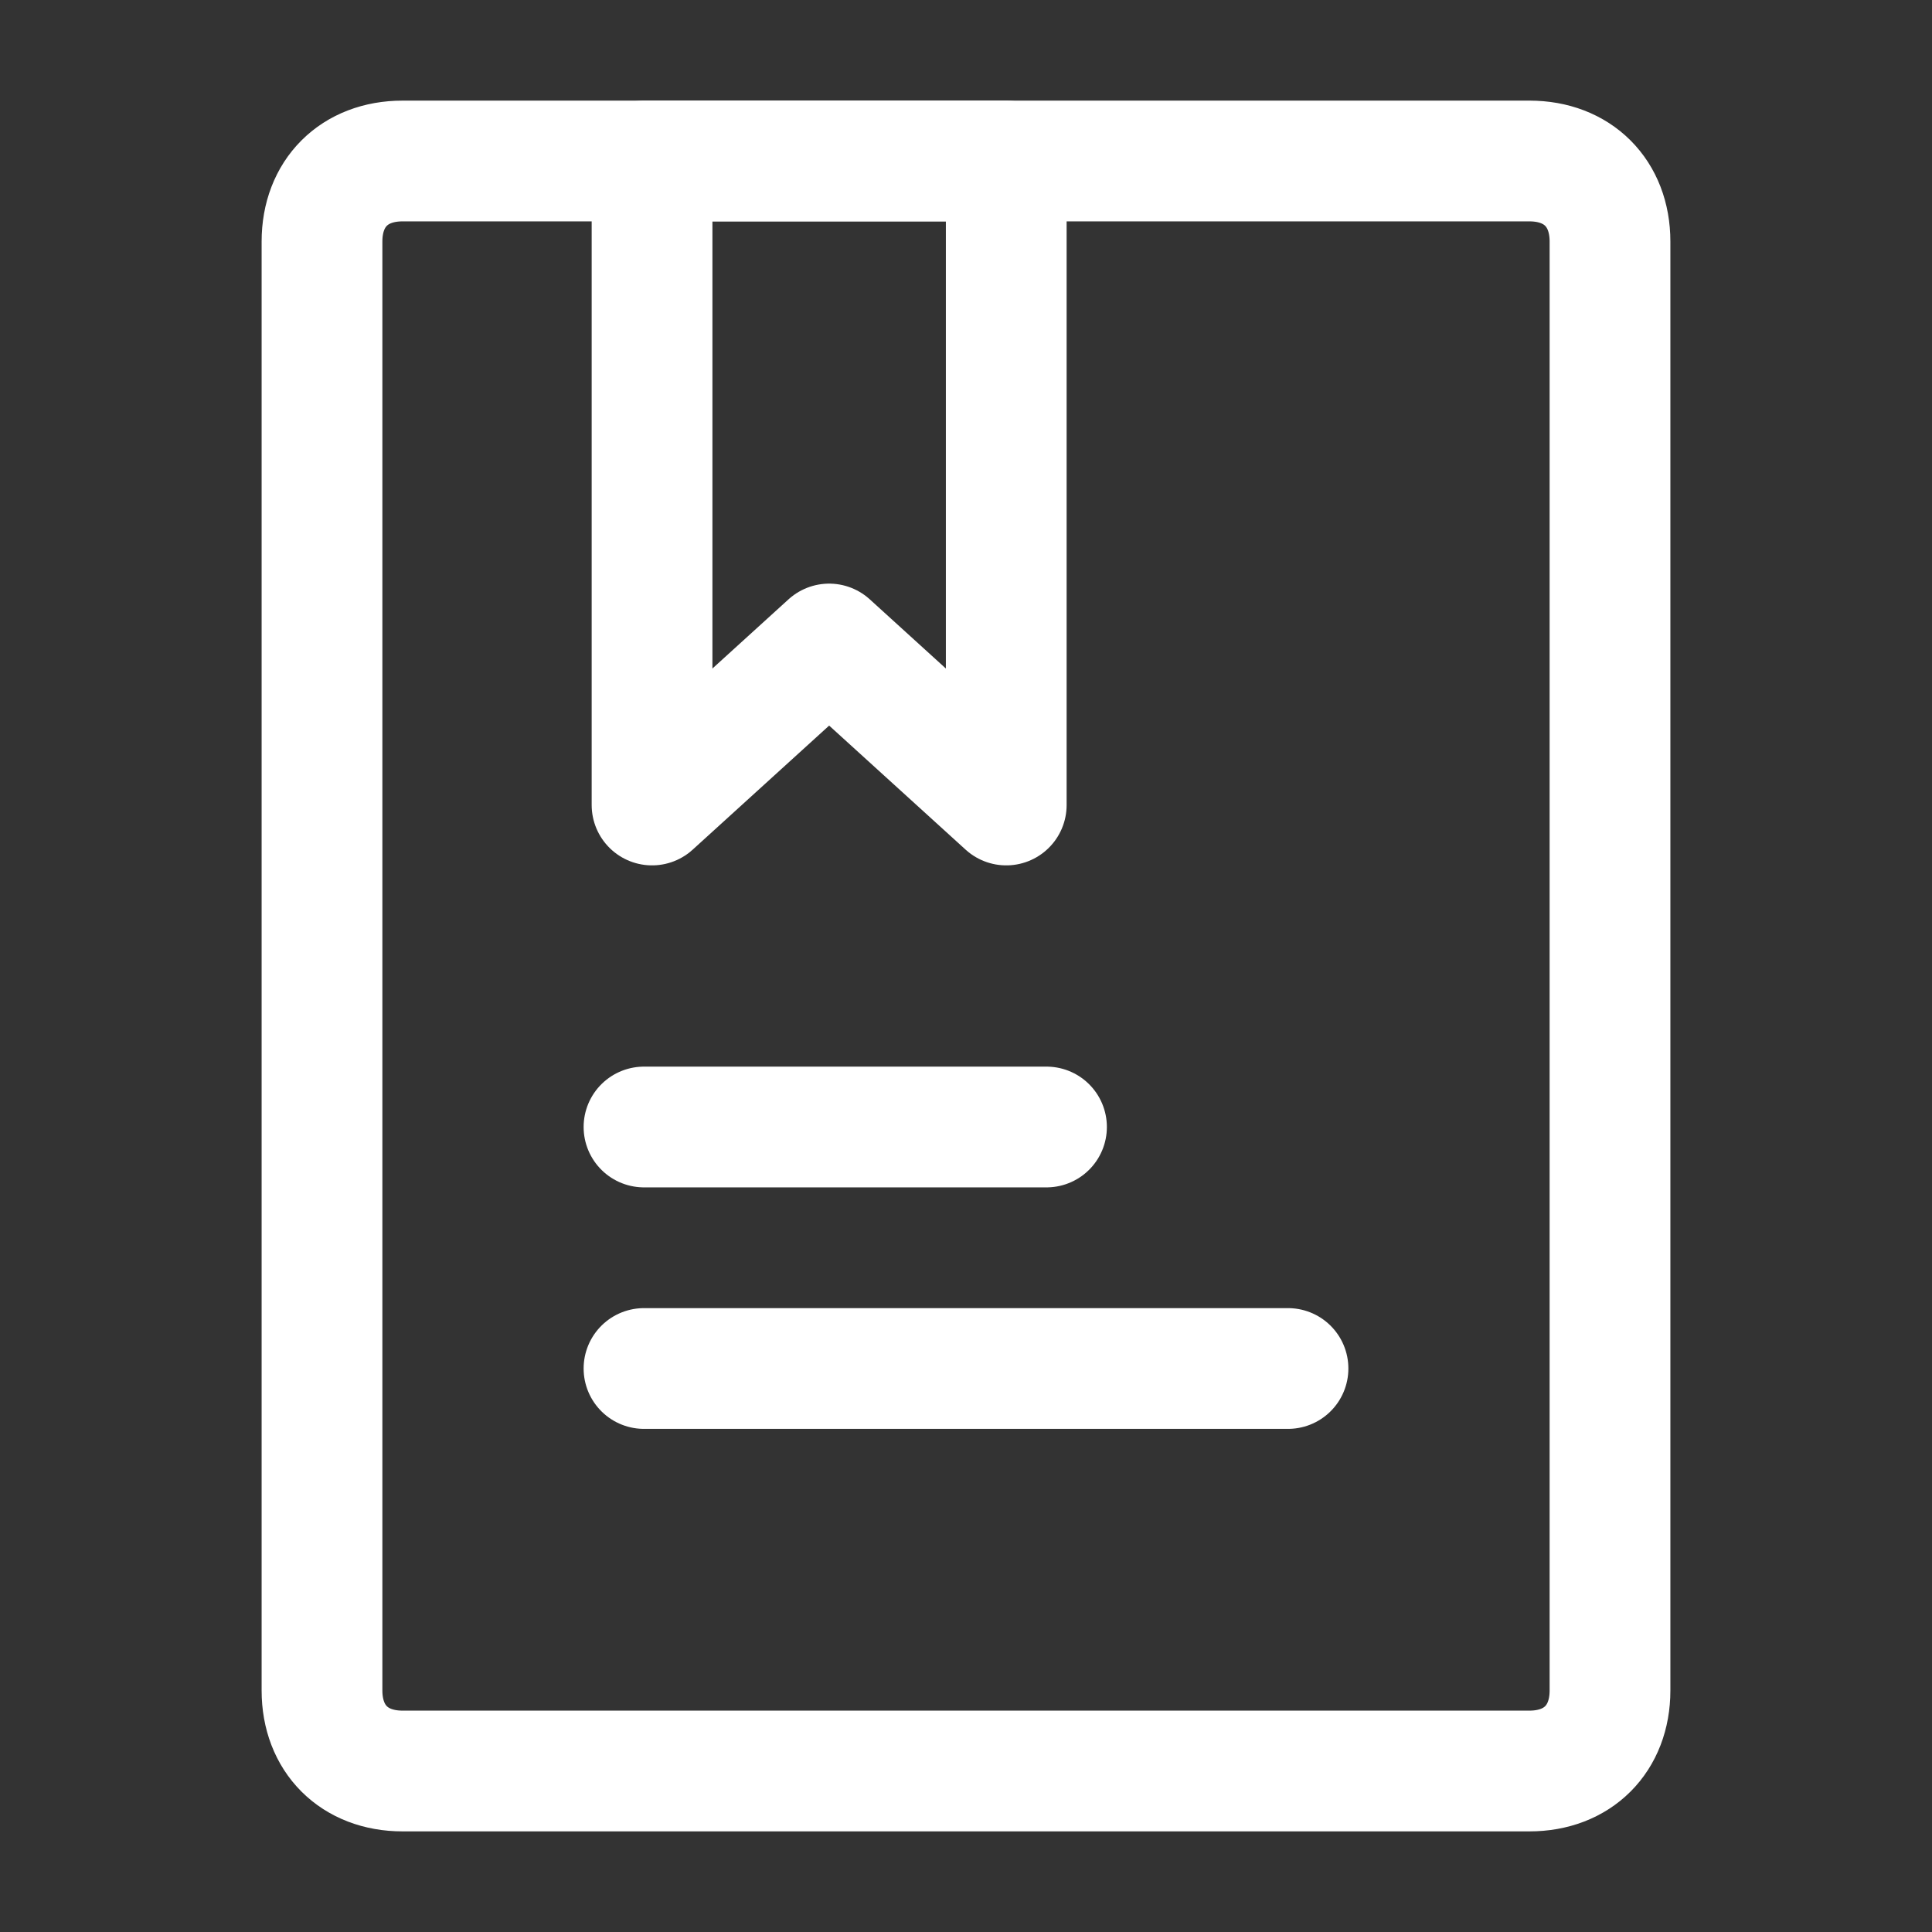
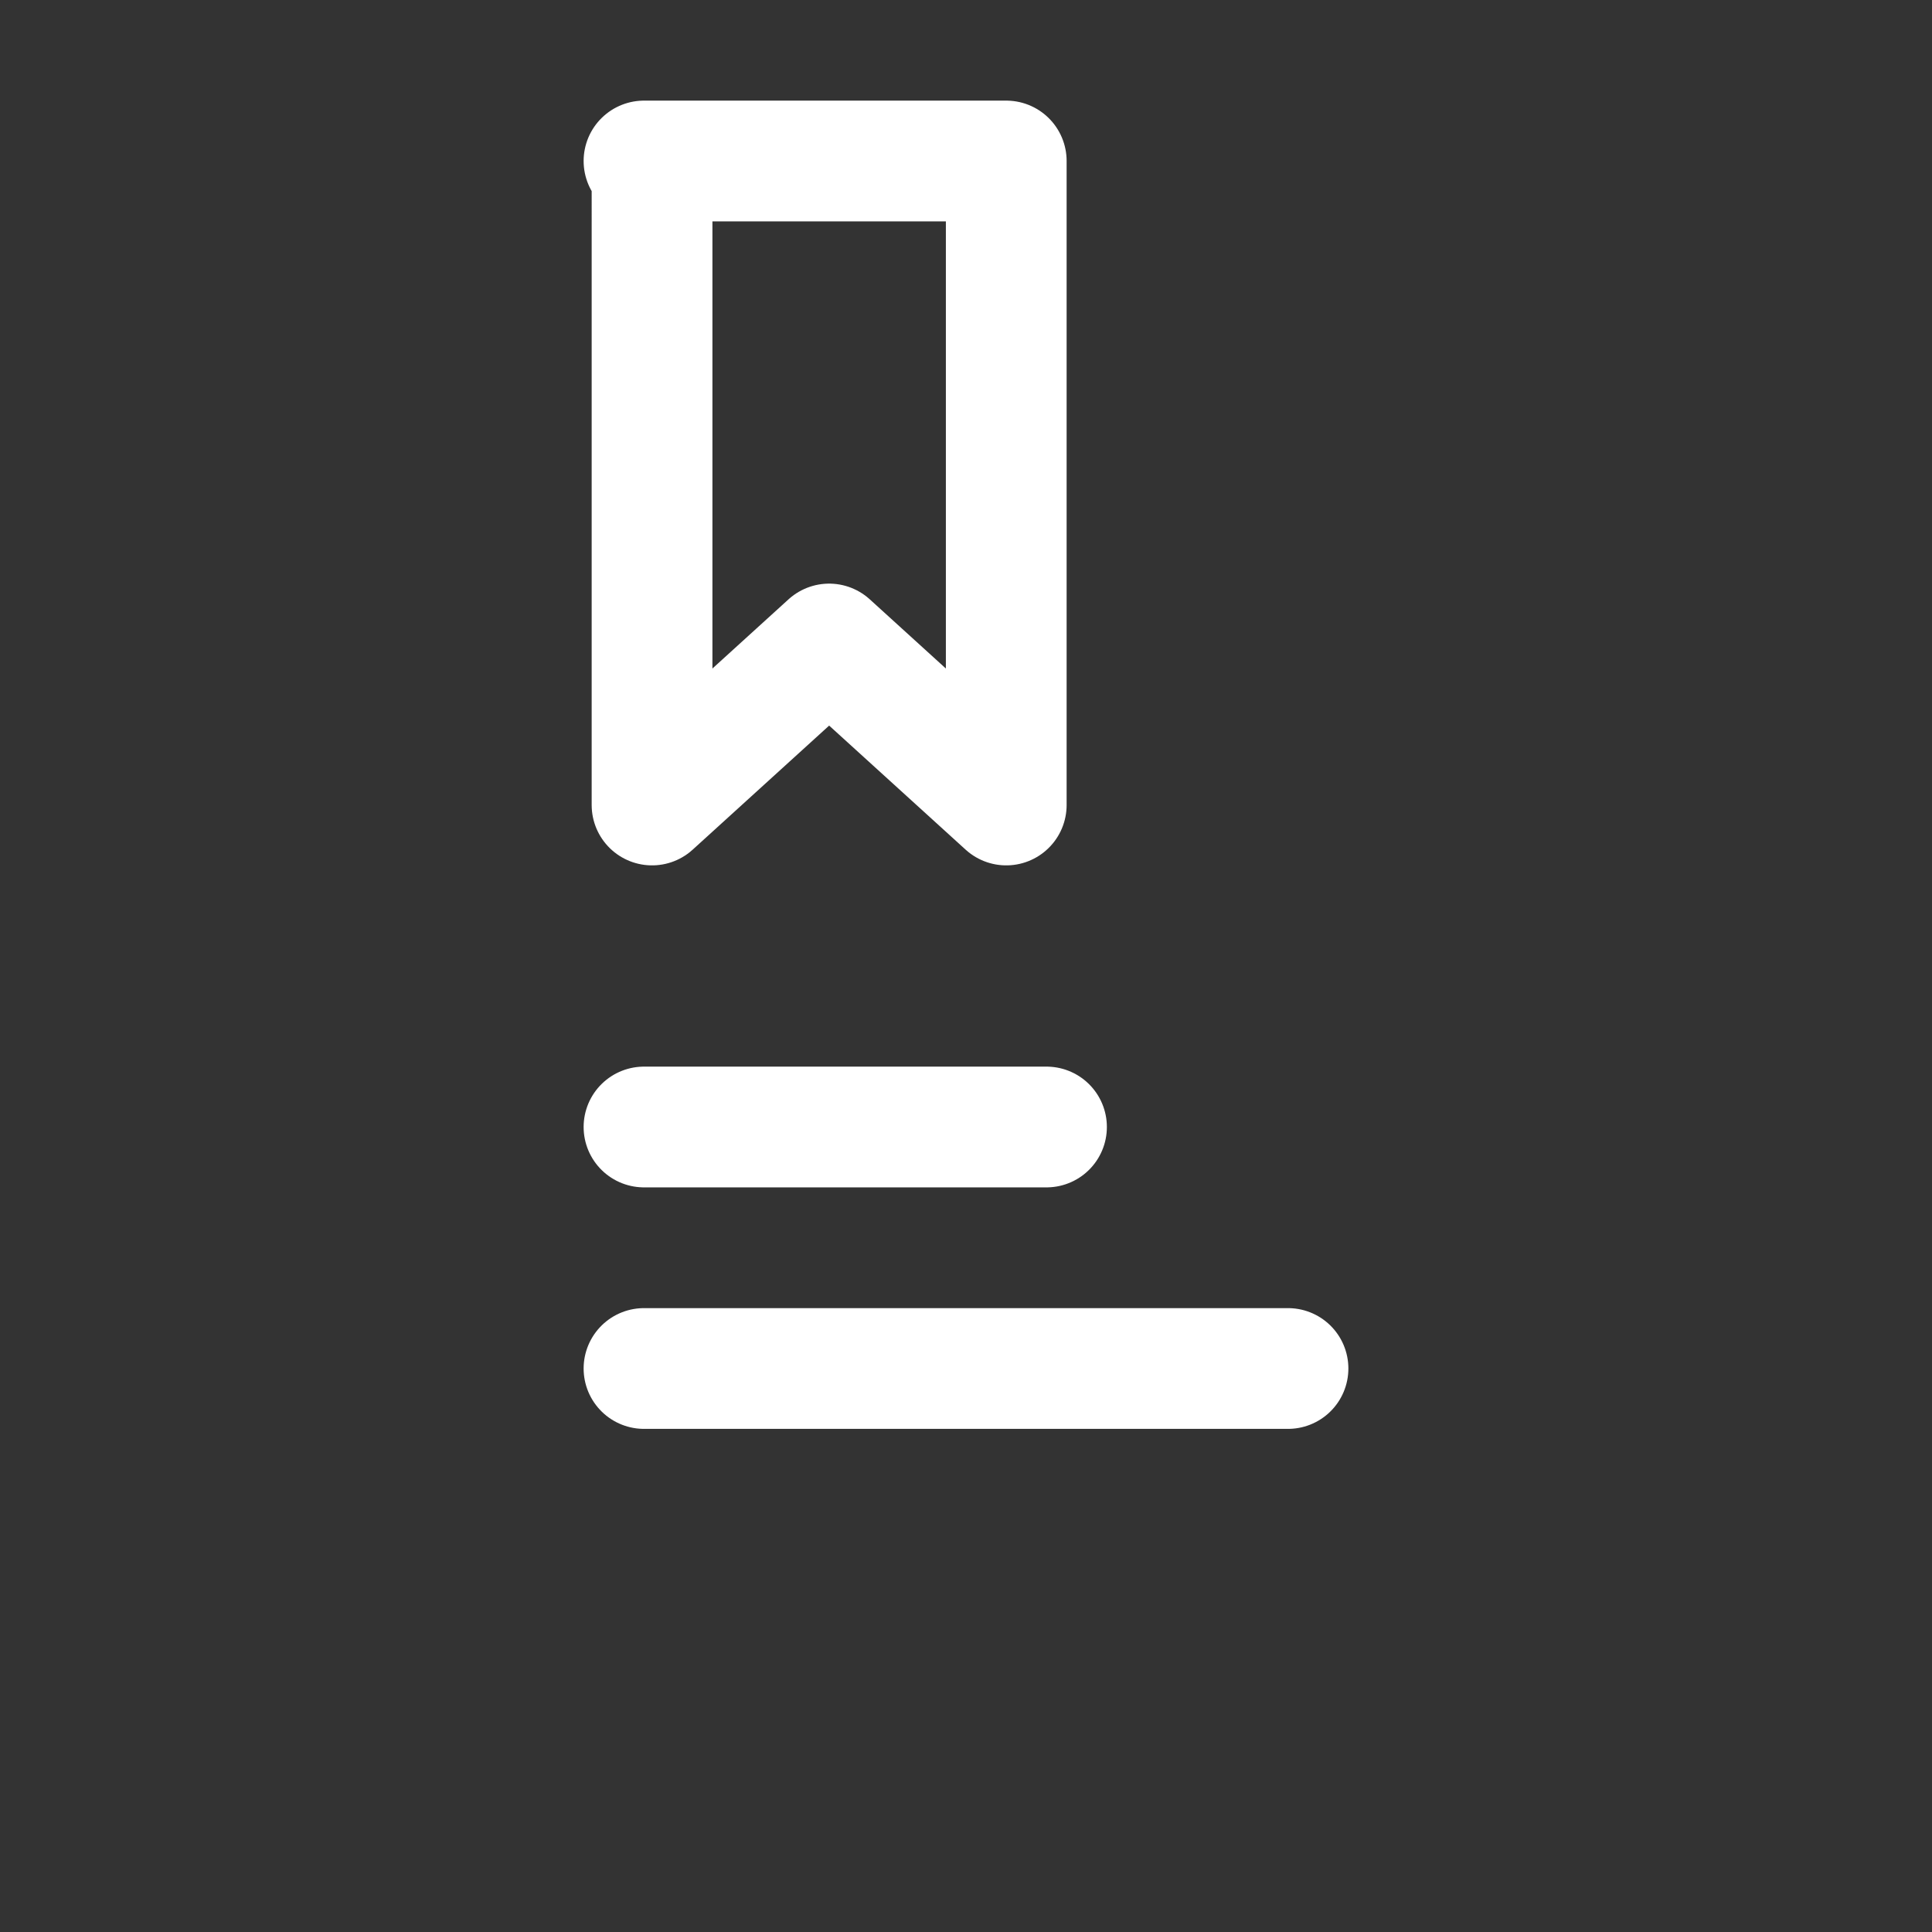
<svg xmlns="http://www.w3.org/2000/svg" id="Layer_1" data-name="Layer 1" version="1.1" viewBox="0 0 24 24">
  <rect x="0" y="0" width="24" height="24" fill="#333333" stroke="none" />
  <defs>
    <style>
      .cls-1 {
        stroke-linejoin: round;
      }

      .cls-1, .cls-2 {
        fill: none;
        stroke: #fff;
        stroke-linecap: round;
        stroke-width: 1.5px;
      }
    </style>
  </defs>
  <g id="icon-park-outline:agreement">
    <g id="Group">
-       <path id="Vector" class="cls-1" d="M19,2H5c-.6,0-1,.4-1,1v18c0,.6.4,1,1,1h14c.6,0,1-.4,1-1V3c0-.6-.4-1-1-1Z" />
      <path id="Vector_2" data-name="Vector 2" class="cls-1" d="M8,2h4.5v8l-2.2-2-2.2,2V2Z" />
      <path id="Vector_3" data-name="Vector 3" class="cls-2" d="M8,14h5M8,17h8" />
    </g>
  </g>
</svg>